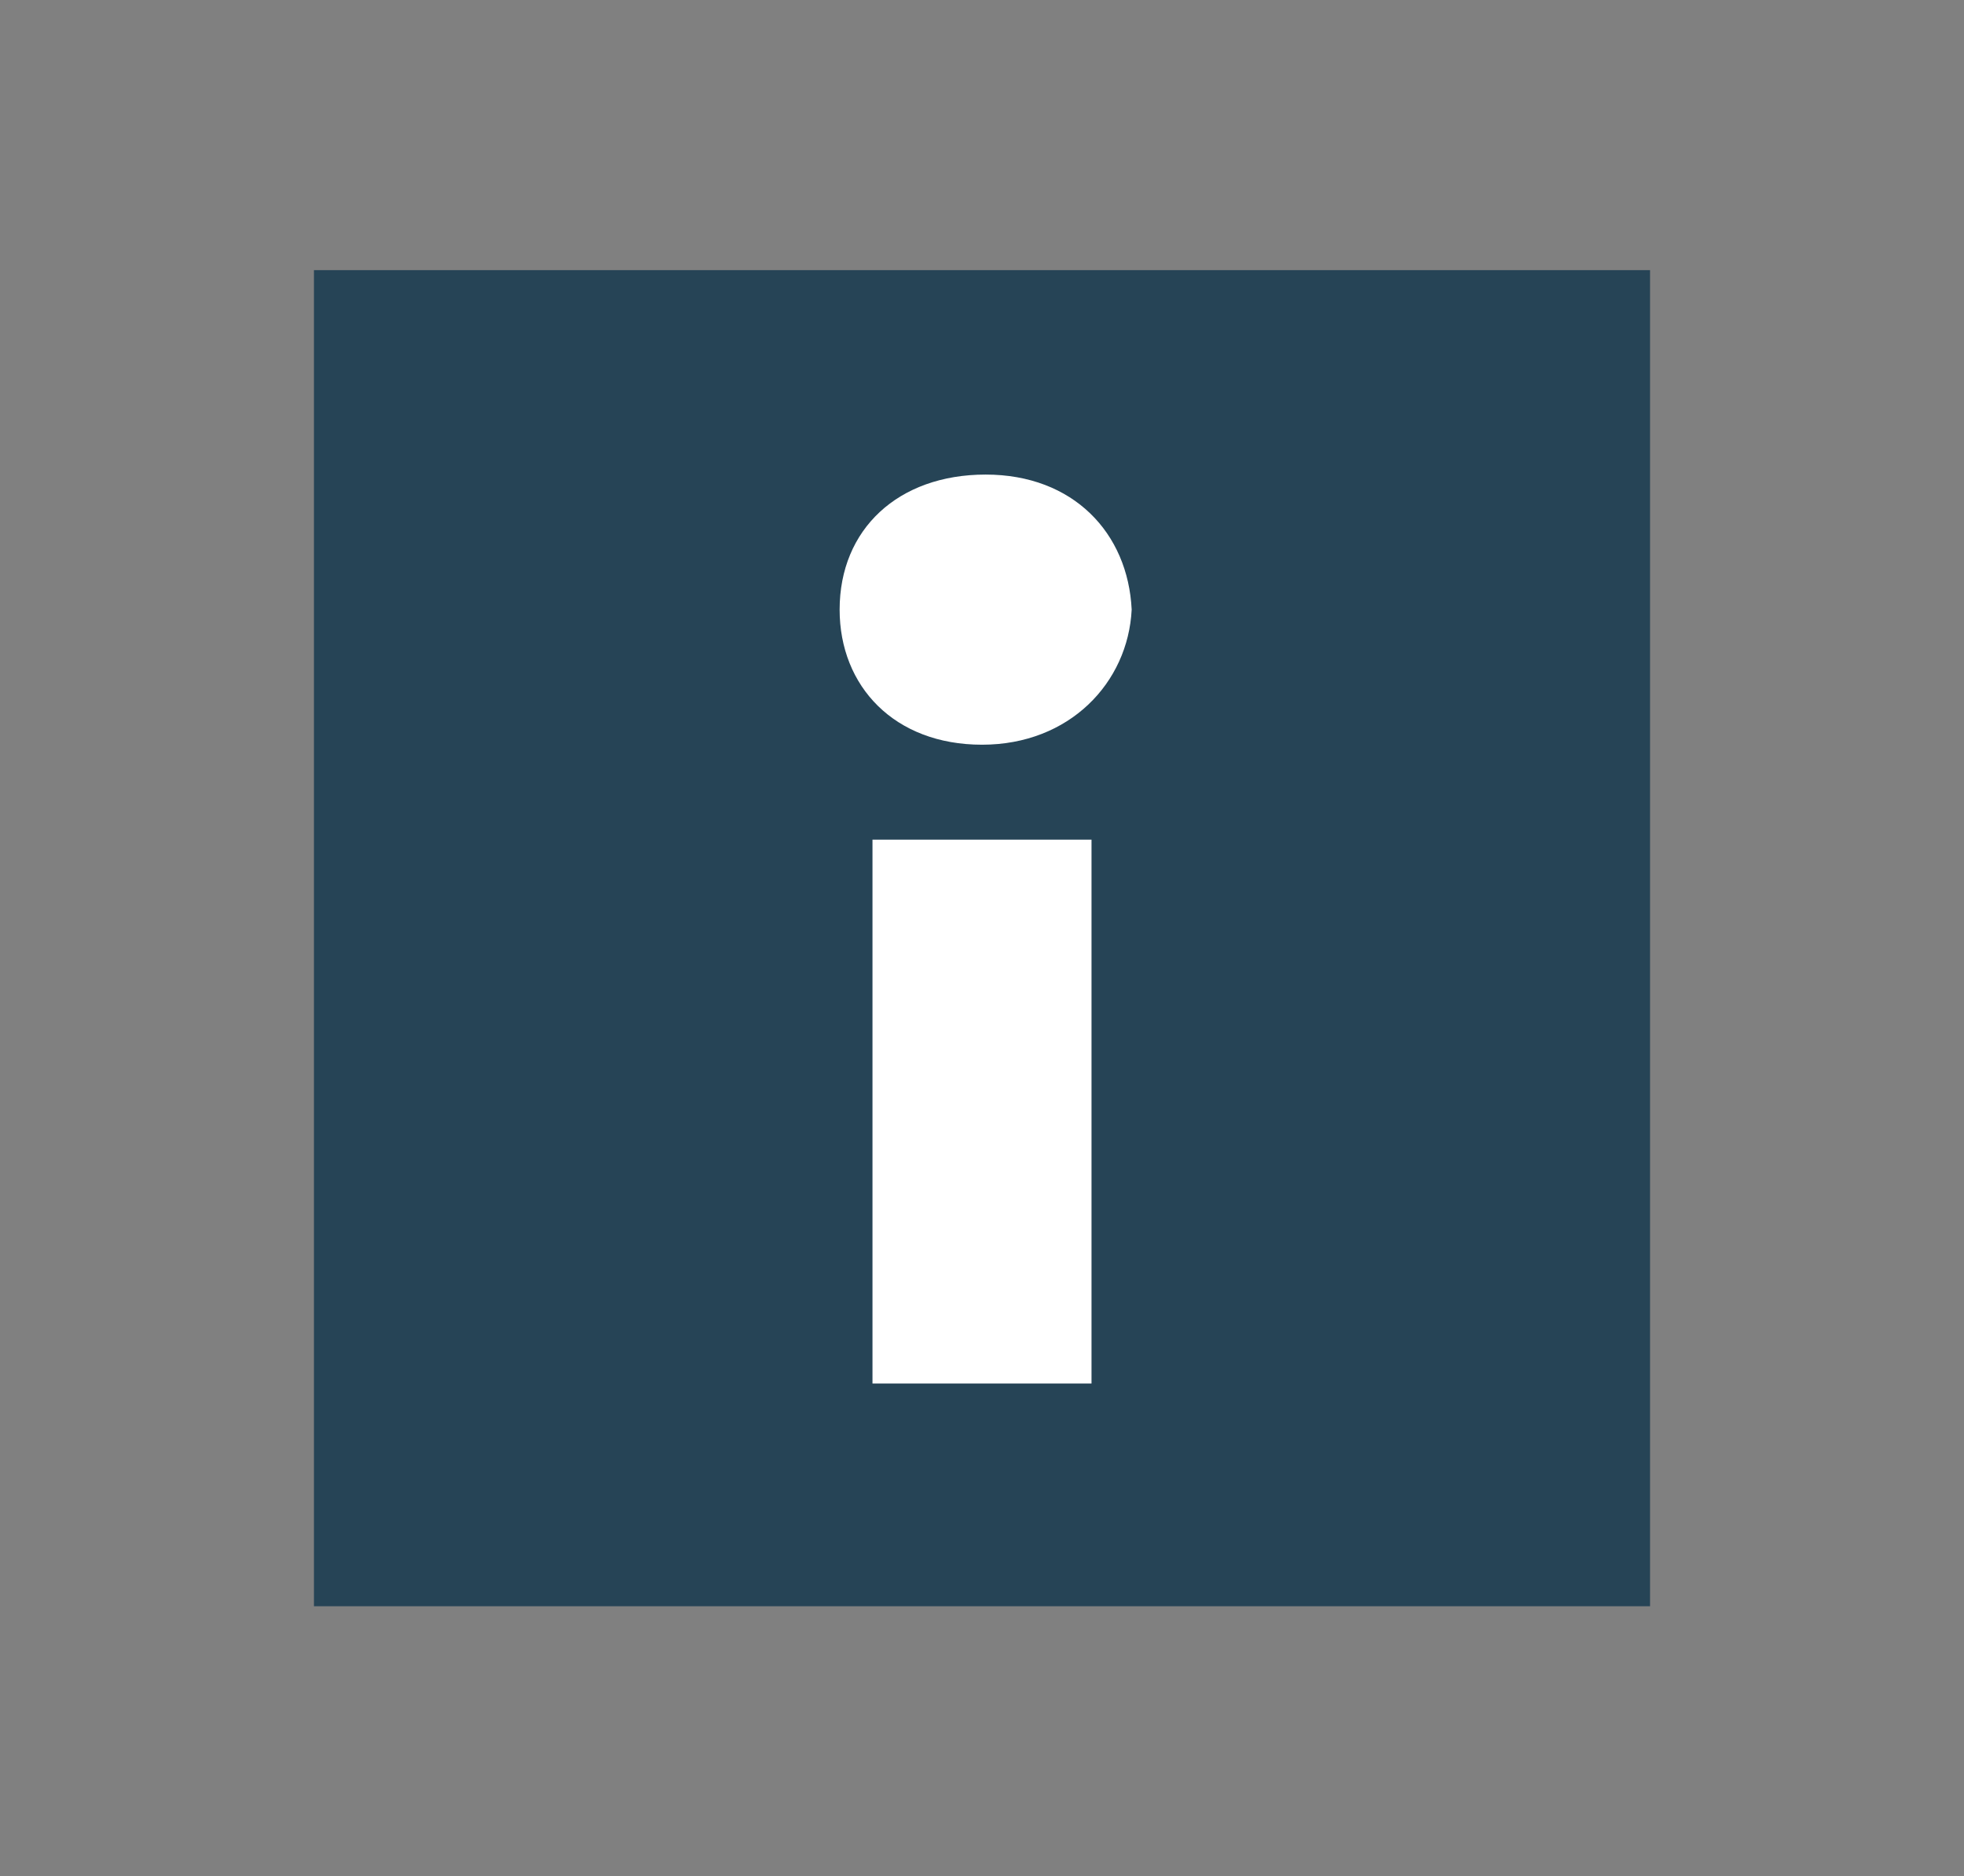
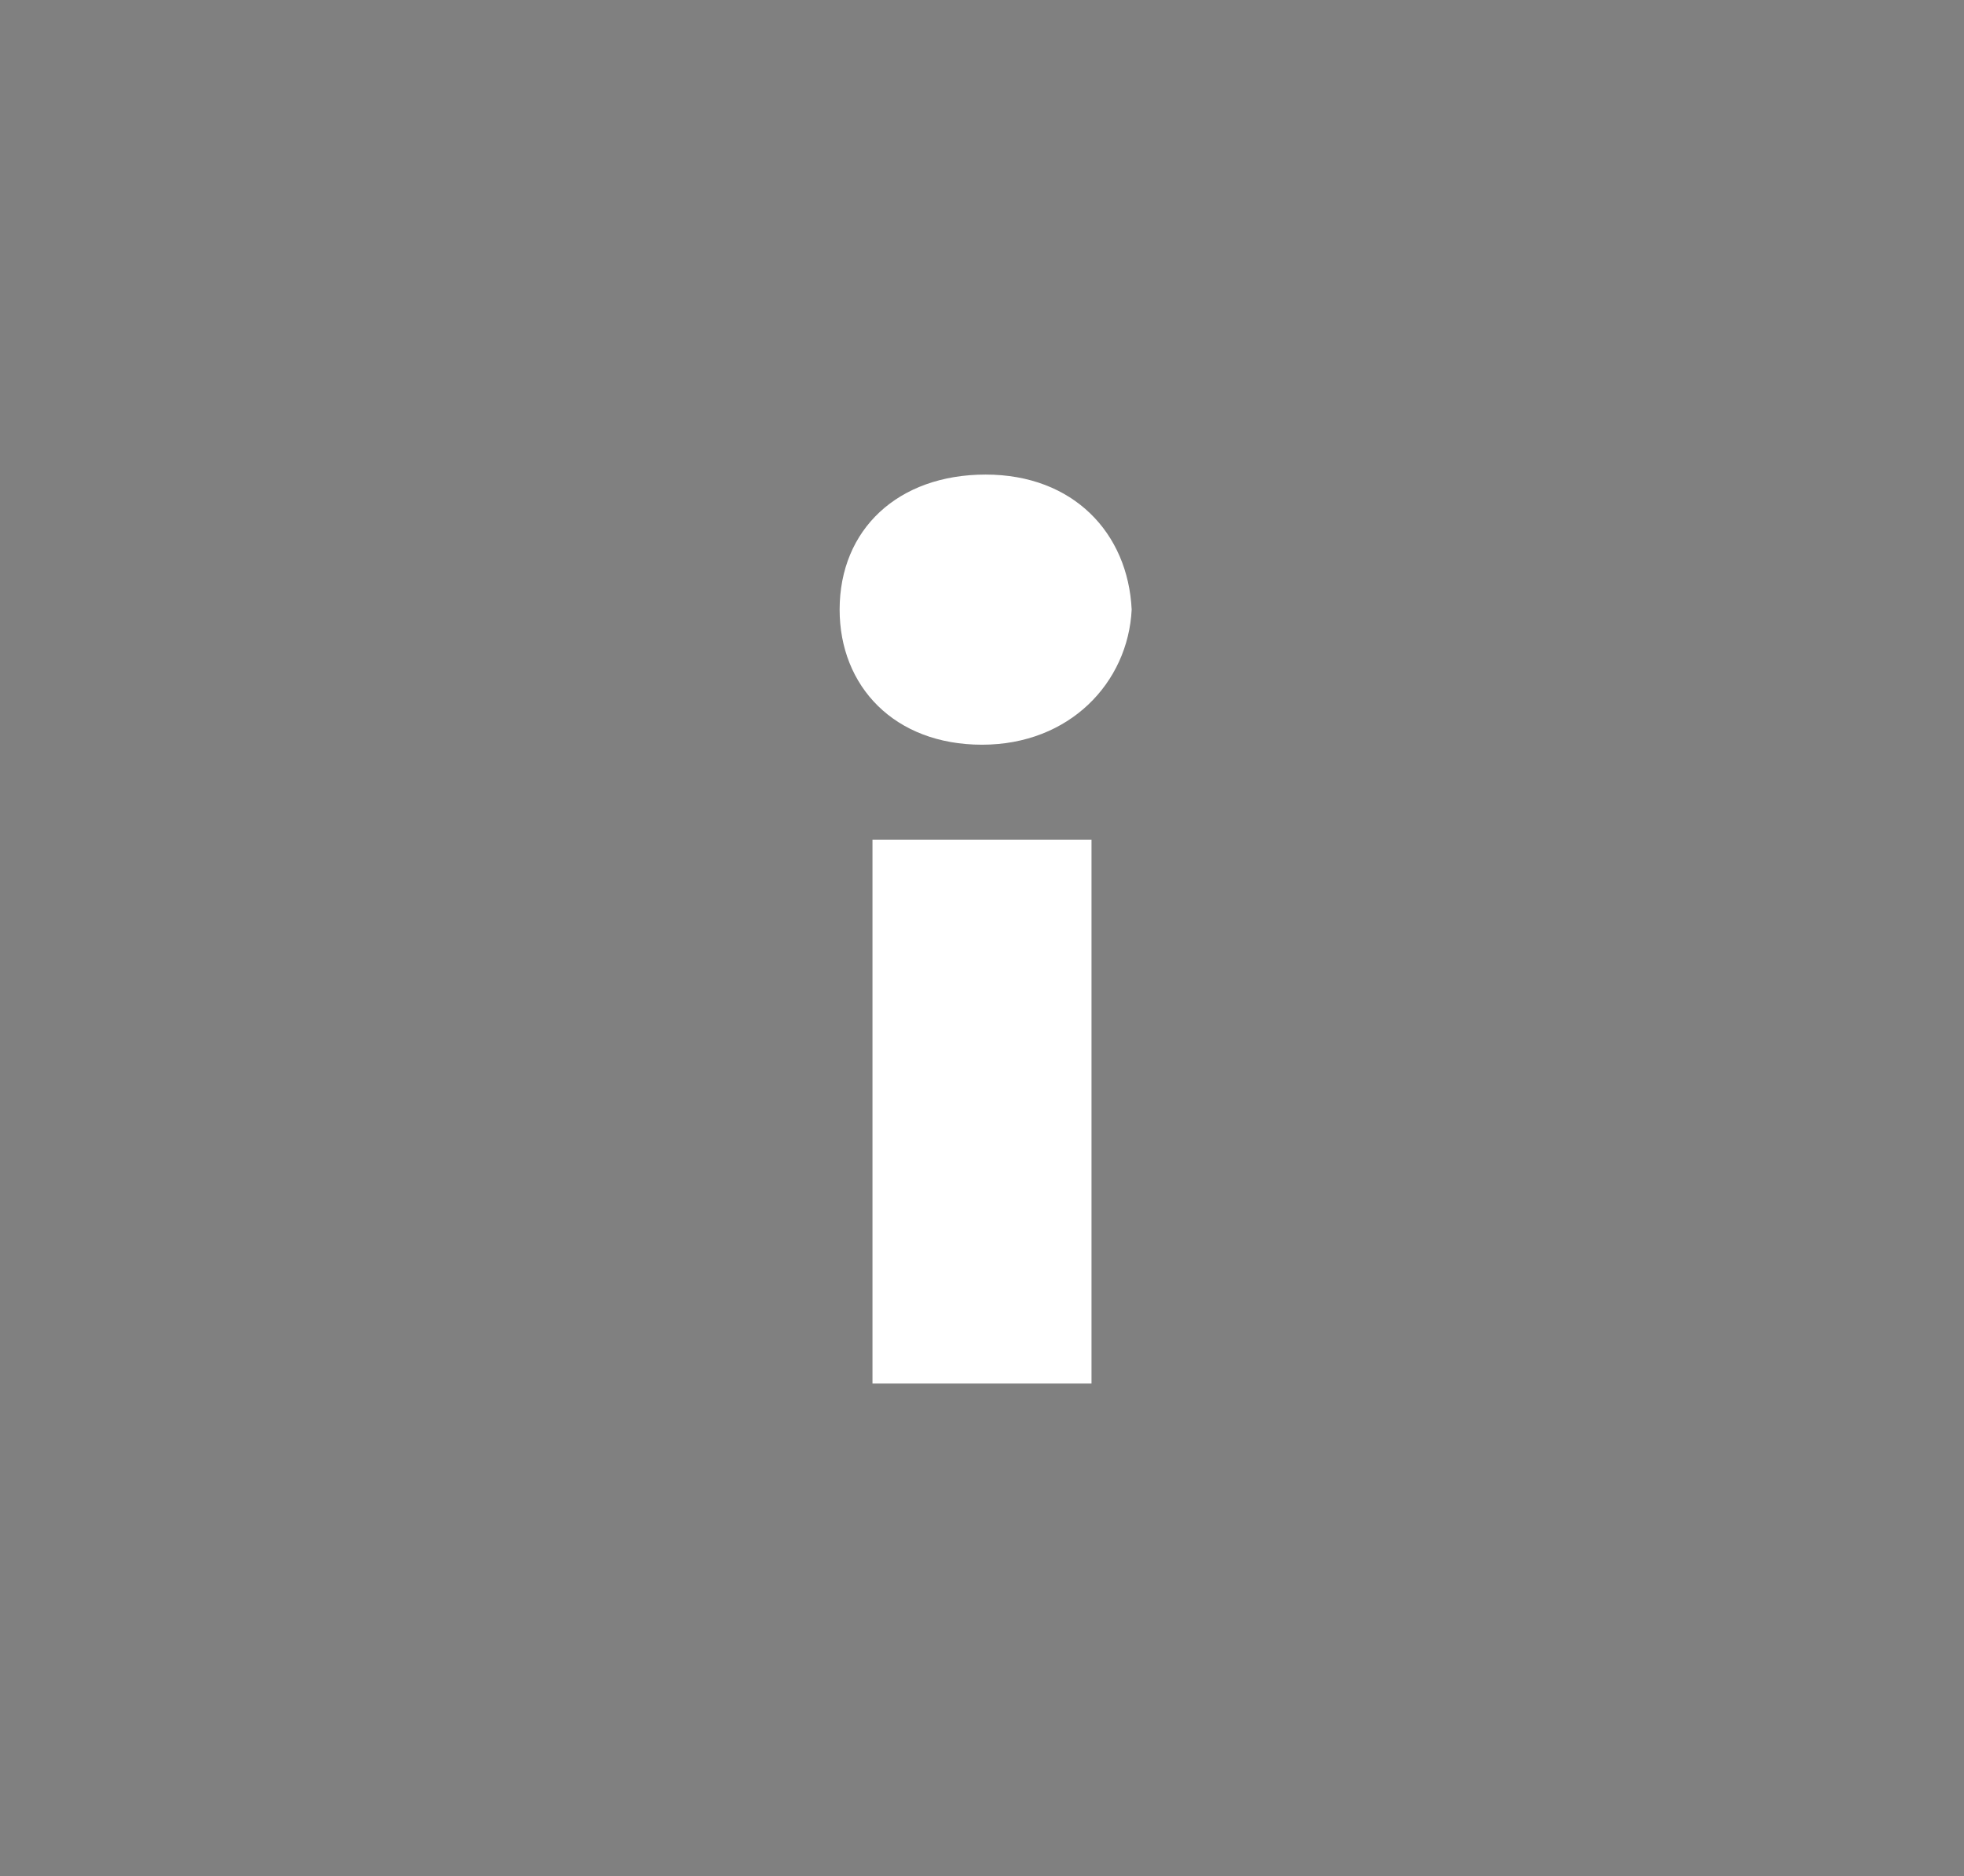
<svg xmlns="http://www.w3.org/2000/svg" version="1.1" id="Lager_1" x="0px" y="0px" viewBox="0 0 53.8 51.4" style="enable-background:new 0 0 53.8 51.4;" xml:space="preserve">
  <rect x="0" y="0" width="53.8" height="51.4" fill="#808080" stroke="none" />
  <style type="text/css">
	.st0{fill:#264456;}
	.st1{fill:#FFFFFF;}
</style>
-   <rect x="8.6" y="7.4" class="st0" width="36.6" height="36.6" />
-   <path class="st1" d="M26.9,20.4c-2.4,0-3.9-1.6-3.9-3.7c0-2.2,1.6-3.7,4-3.7c2.4,0,3.9,1.6,4,3.7C30.9,18.7,29.3,20.4,26.9,20.4  L26.9,20.4z M23.9,23h6v14.9h-6V23z" />
+   <path class="st1" d="M26.9,20.4c-2.4,0-3.9-1.6-3.9-3.7c0-2.2,1.6-3.7,4-3.7c2.4,0,3.9,1.6,4,3.7C30.9,18.7,29.3,20.4,26.9,20.4  L26.9,20.4z M23.9,23h6v14.9h-6z" />
</svg>